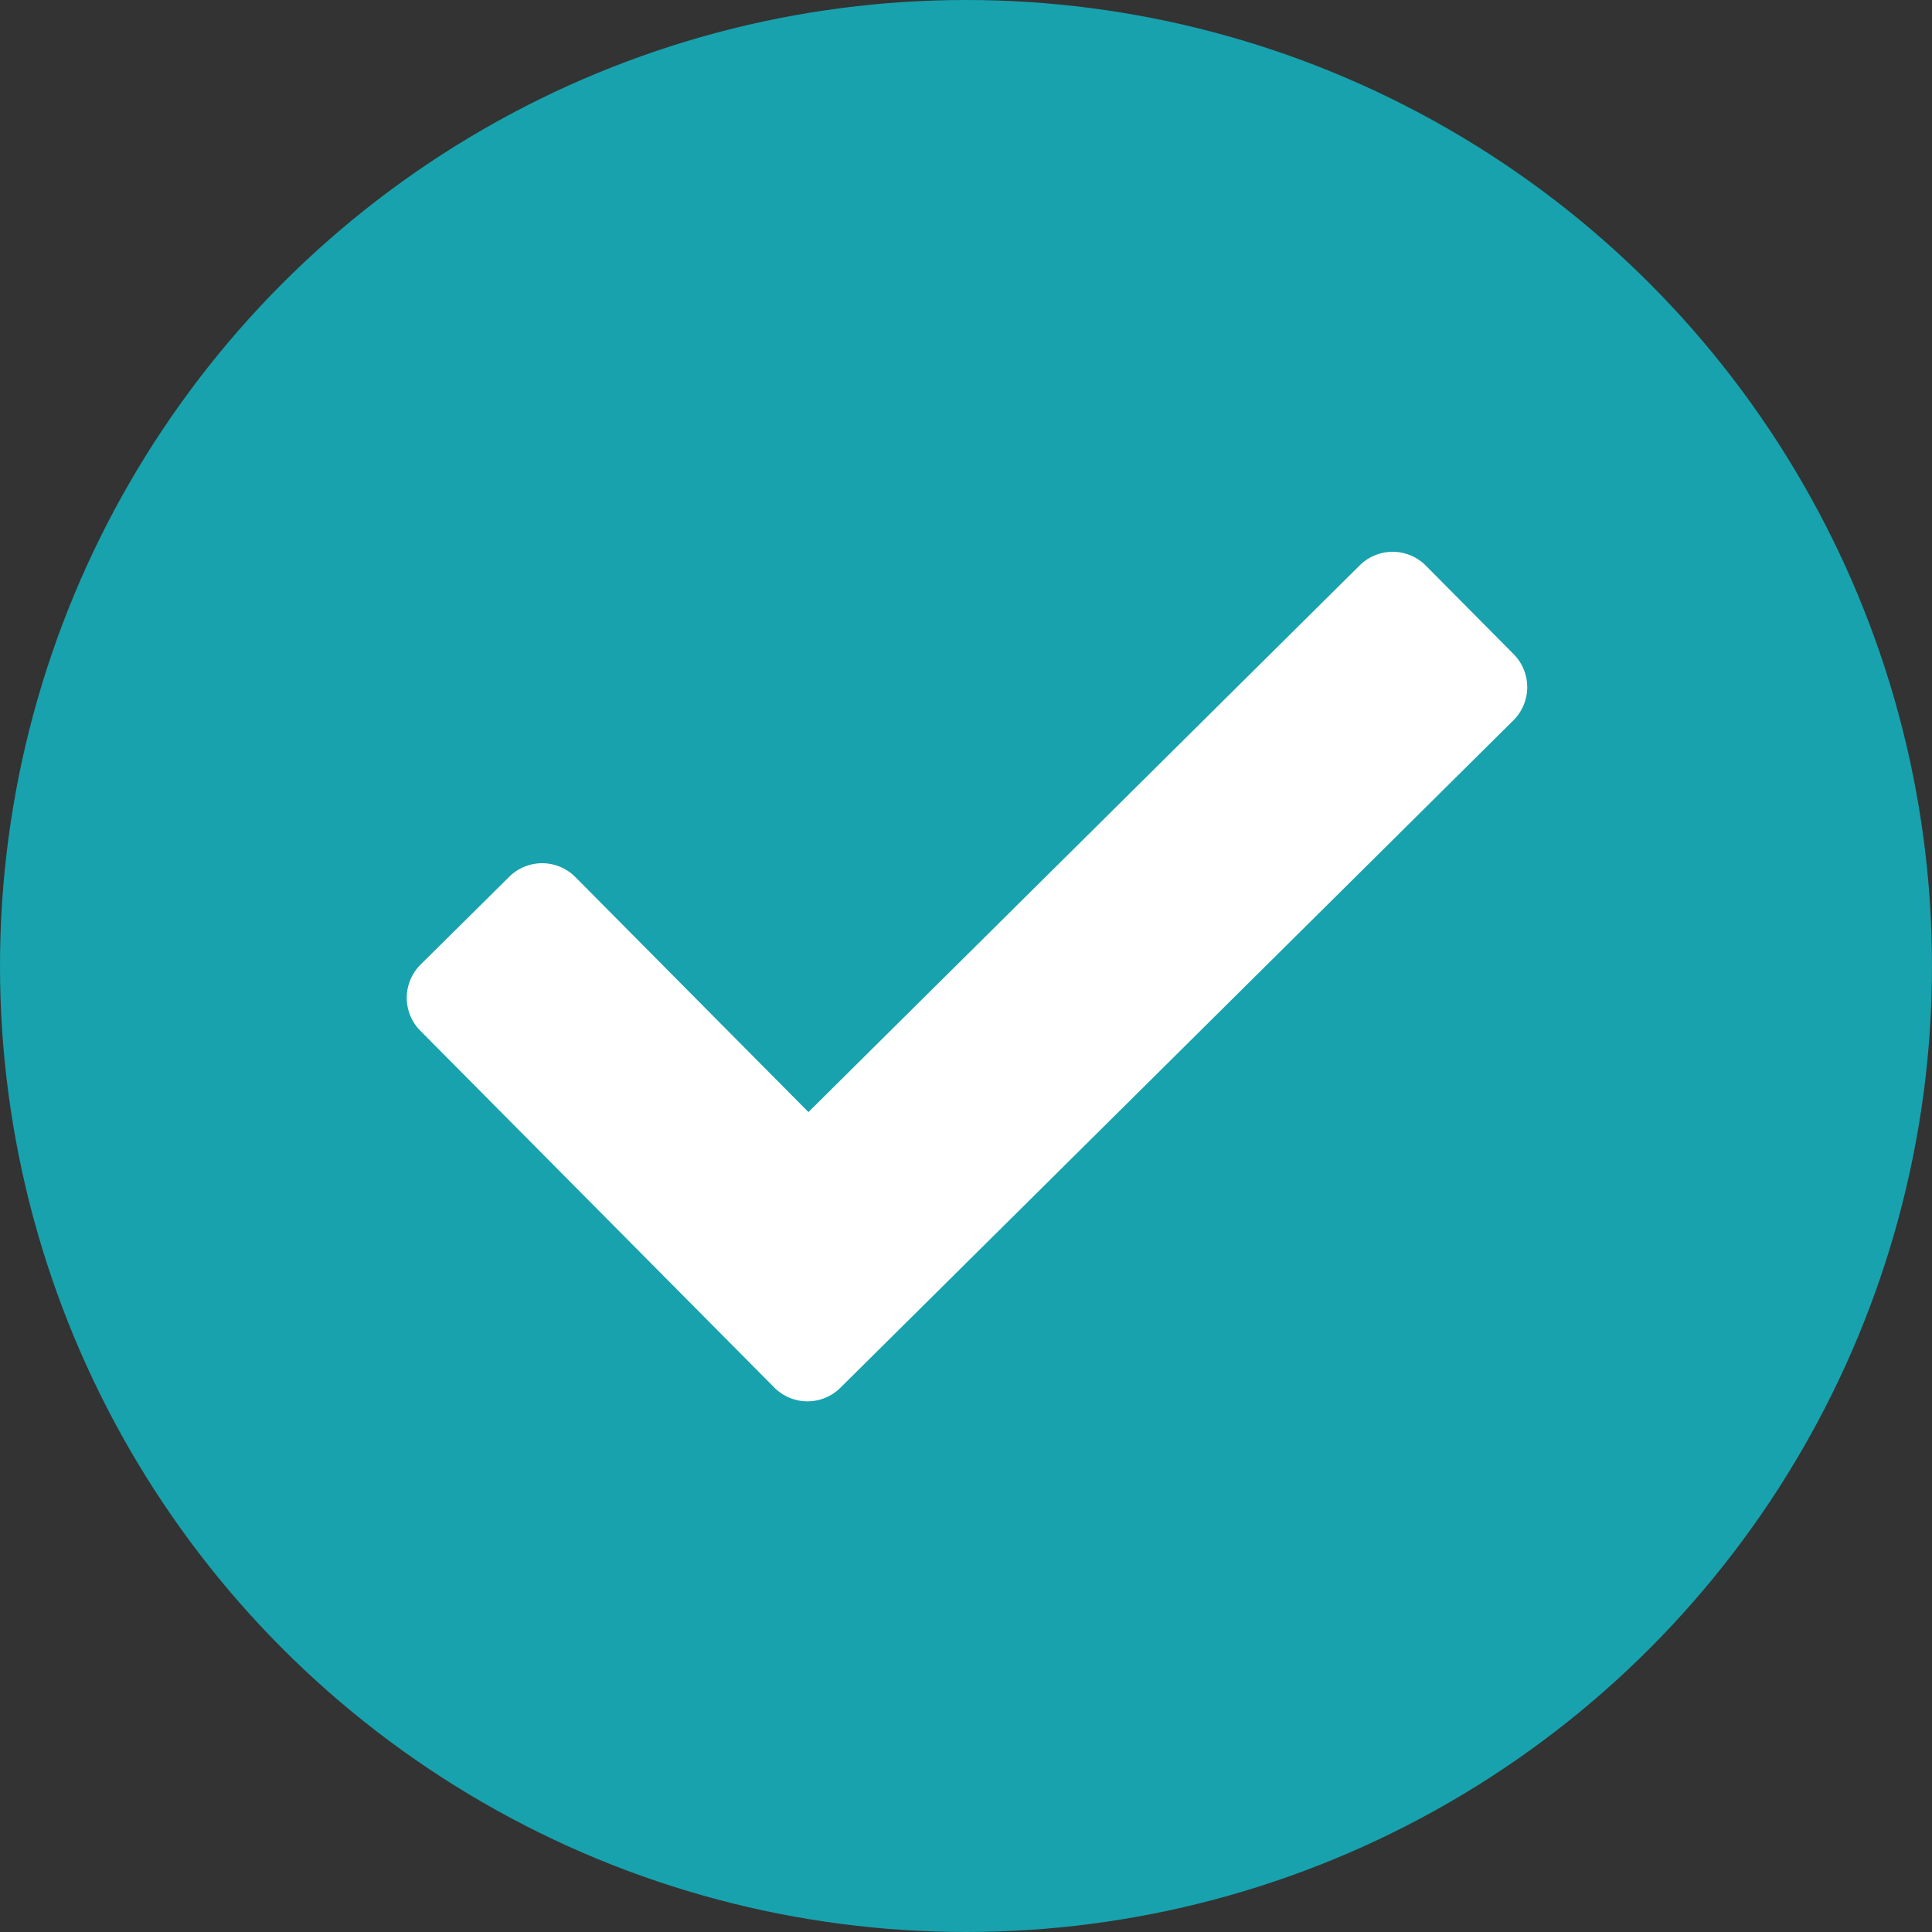
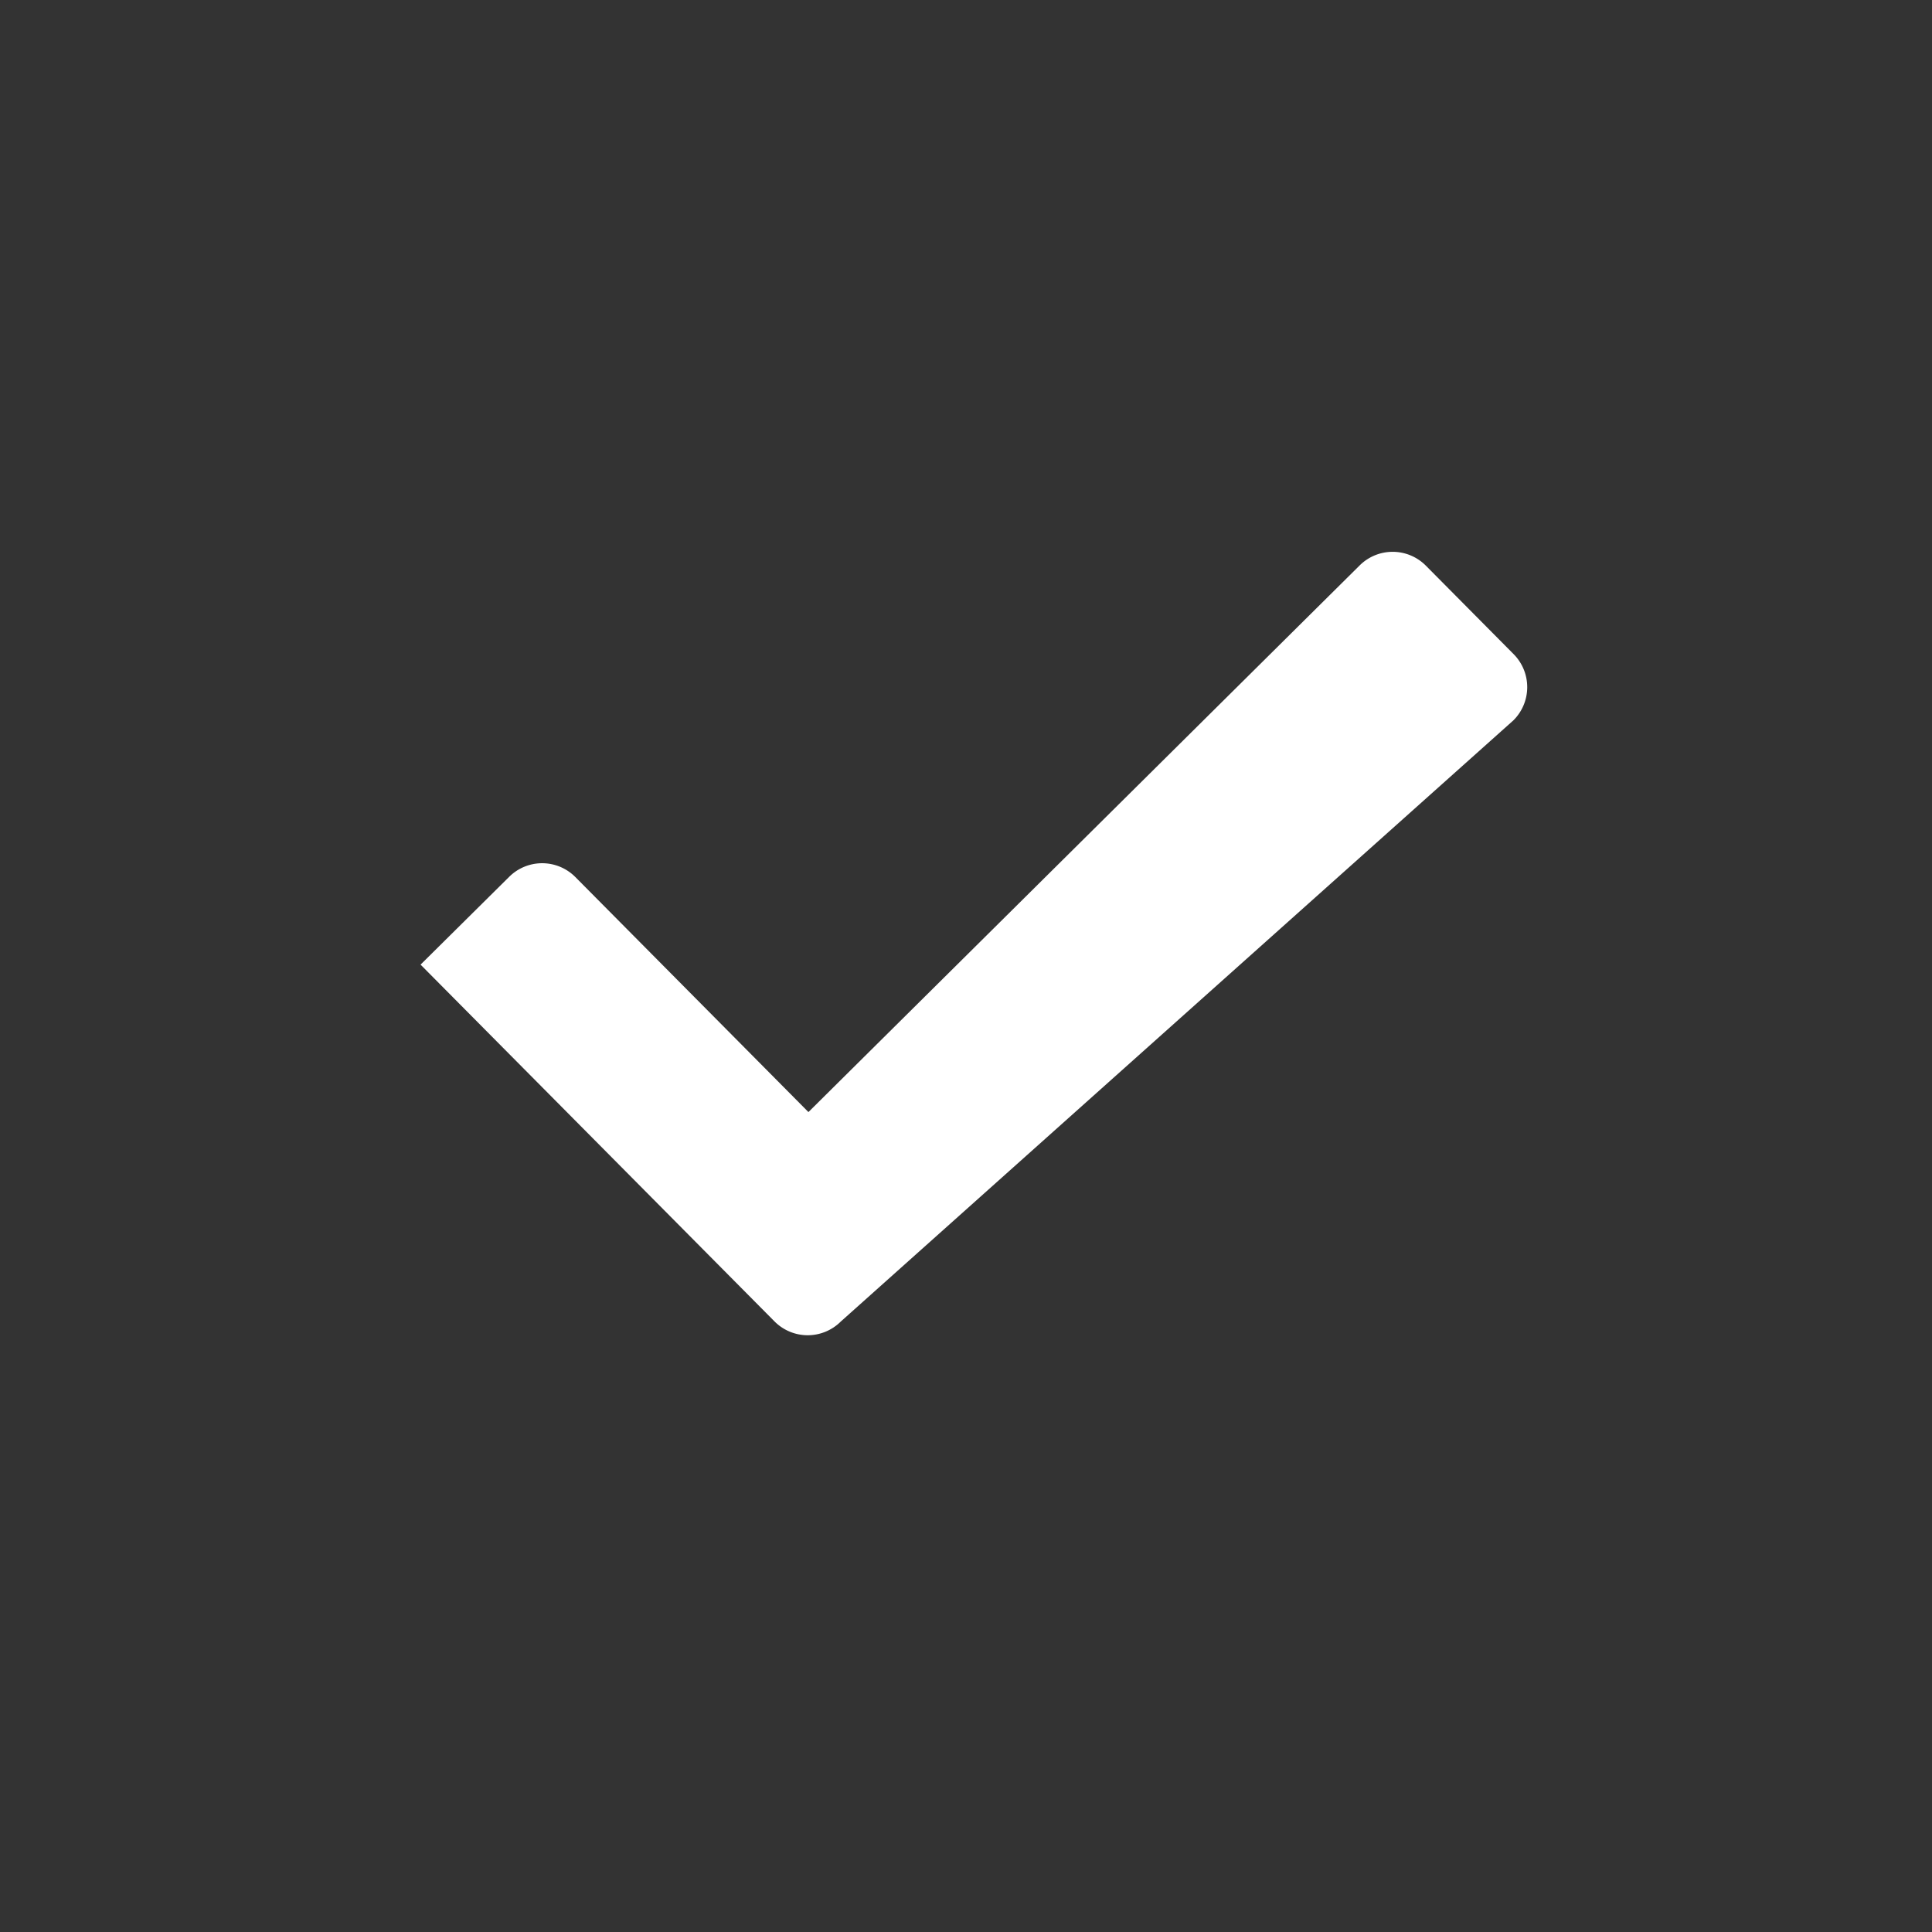
<svg xmlns="http://www.w3.org/2000/svg" width="38" height="38" viewBox="0 0 38 38">
  <rect x="0" y="0" width="38" height="38" fill="#333333" stroke="none" />
  <g id="Group_5194" data-name="Group 5194" transform="translate(-779 -2319)">
-     <circle id="Ellipse_202" data-name="Ellipse 202" cx="19" cy="19" r="19" transform="translate(779 2319)" fill="#18a2ad" />
-     <path id="Path_852" data-name="Path 852" d="M30.116,13.765l-1.728-1.742a.92.92,0,0,0-1.3-.005L16.245,22.771,11.66,18.148a.92.92,0,0,0-1.3-.005L8.616,19.871a.92.92,0,0,0-.005,1.3l6.962,7.018a.92.92,0,0,0,1.3.005L30.11,15.067A.921.921,0,0,0,30.116,13.765Z" transform="translate(778.656 2318.102)" fill="#fff" />
+     <path id="Path_852" data-name="Path 852" d="M30.116,13.765l-1.728-1.742a.92.92,0,0,0-1.3-.005L16.245,22.771,11.66,18.148a.92.92,0,0,0-1.3-.005L8.616,19.871l6.962,7.018a.92.92,0,0,0,1.3.005L30.11,15.067A.921.921,0,0,0,30.116,13.765Z" transform="translate(778.656 2318.102)" fill="#fff" />
  </g>
</svg>